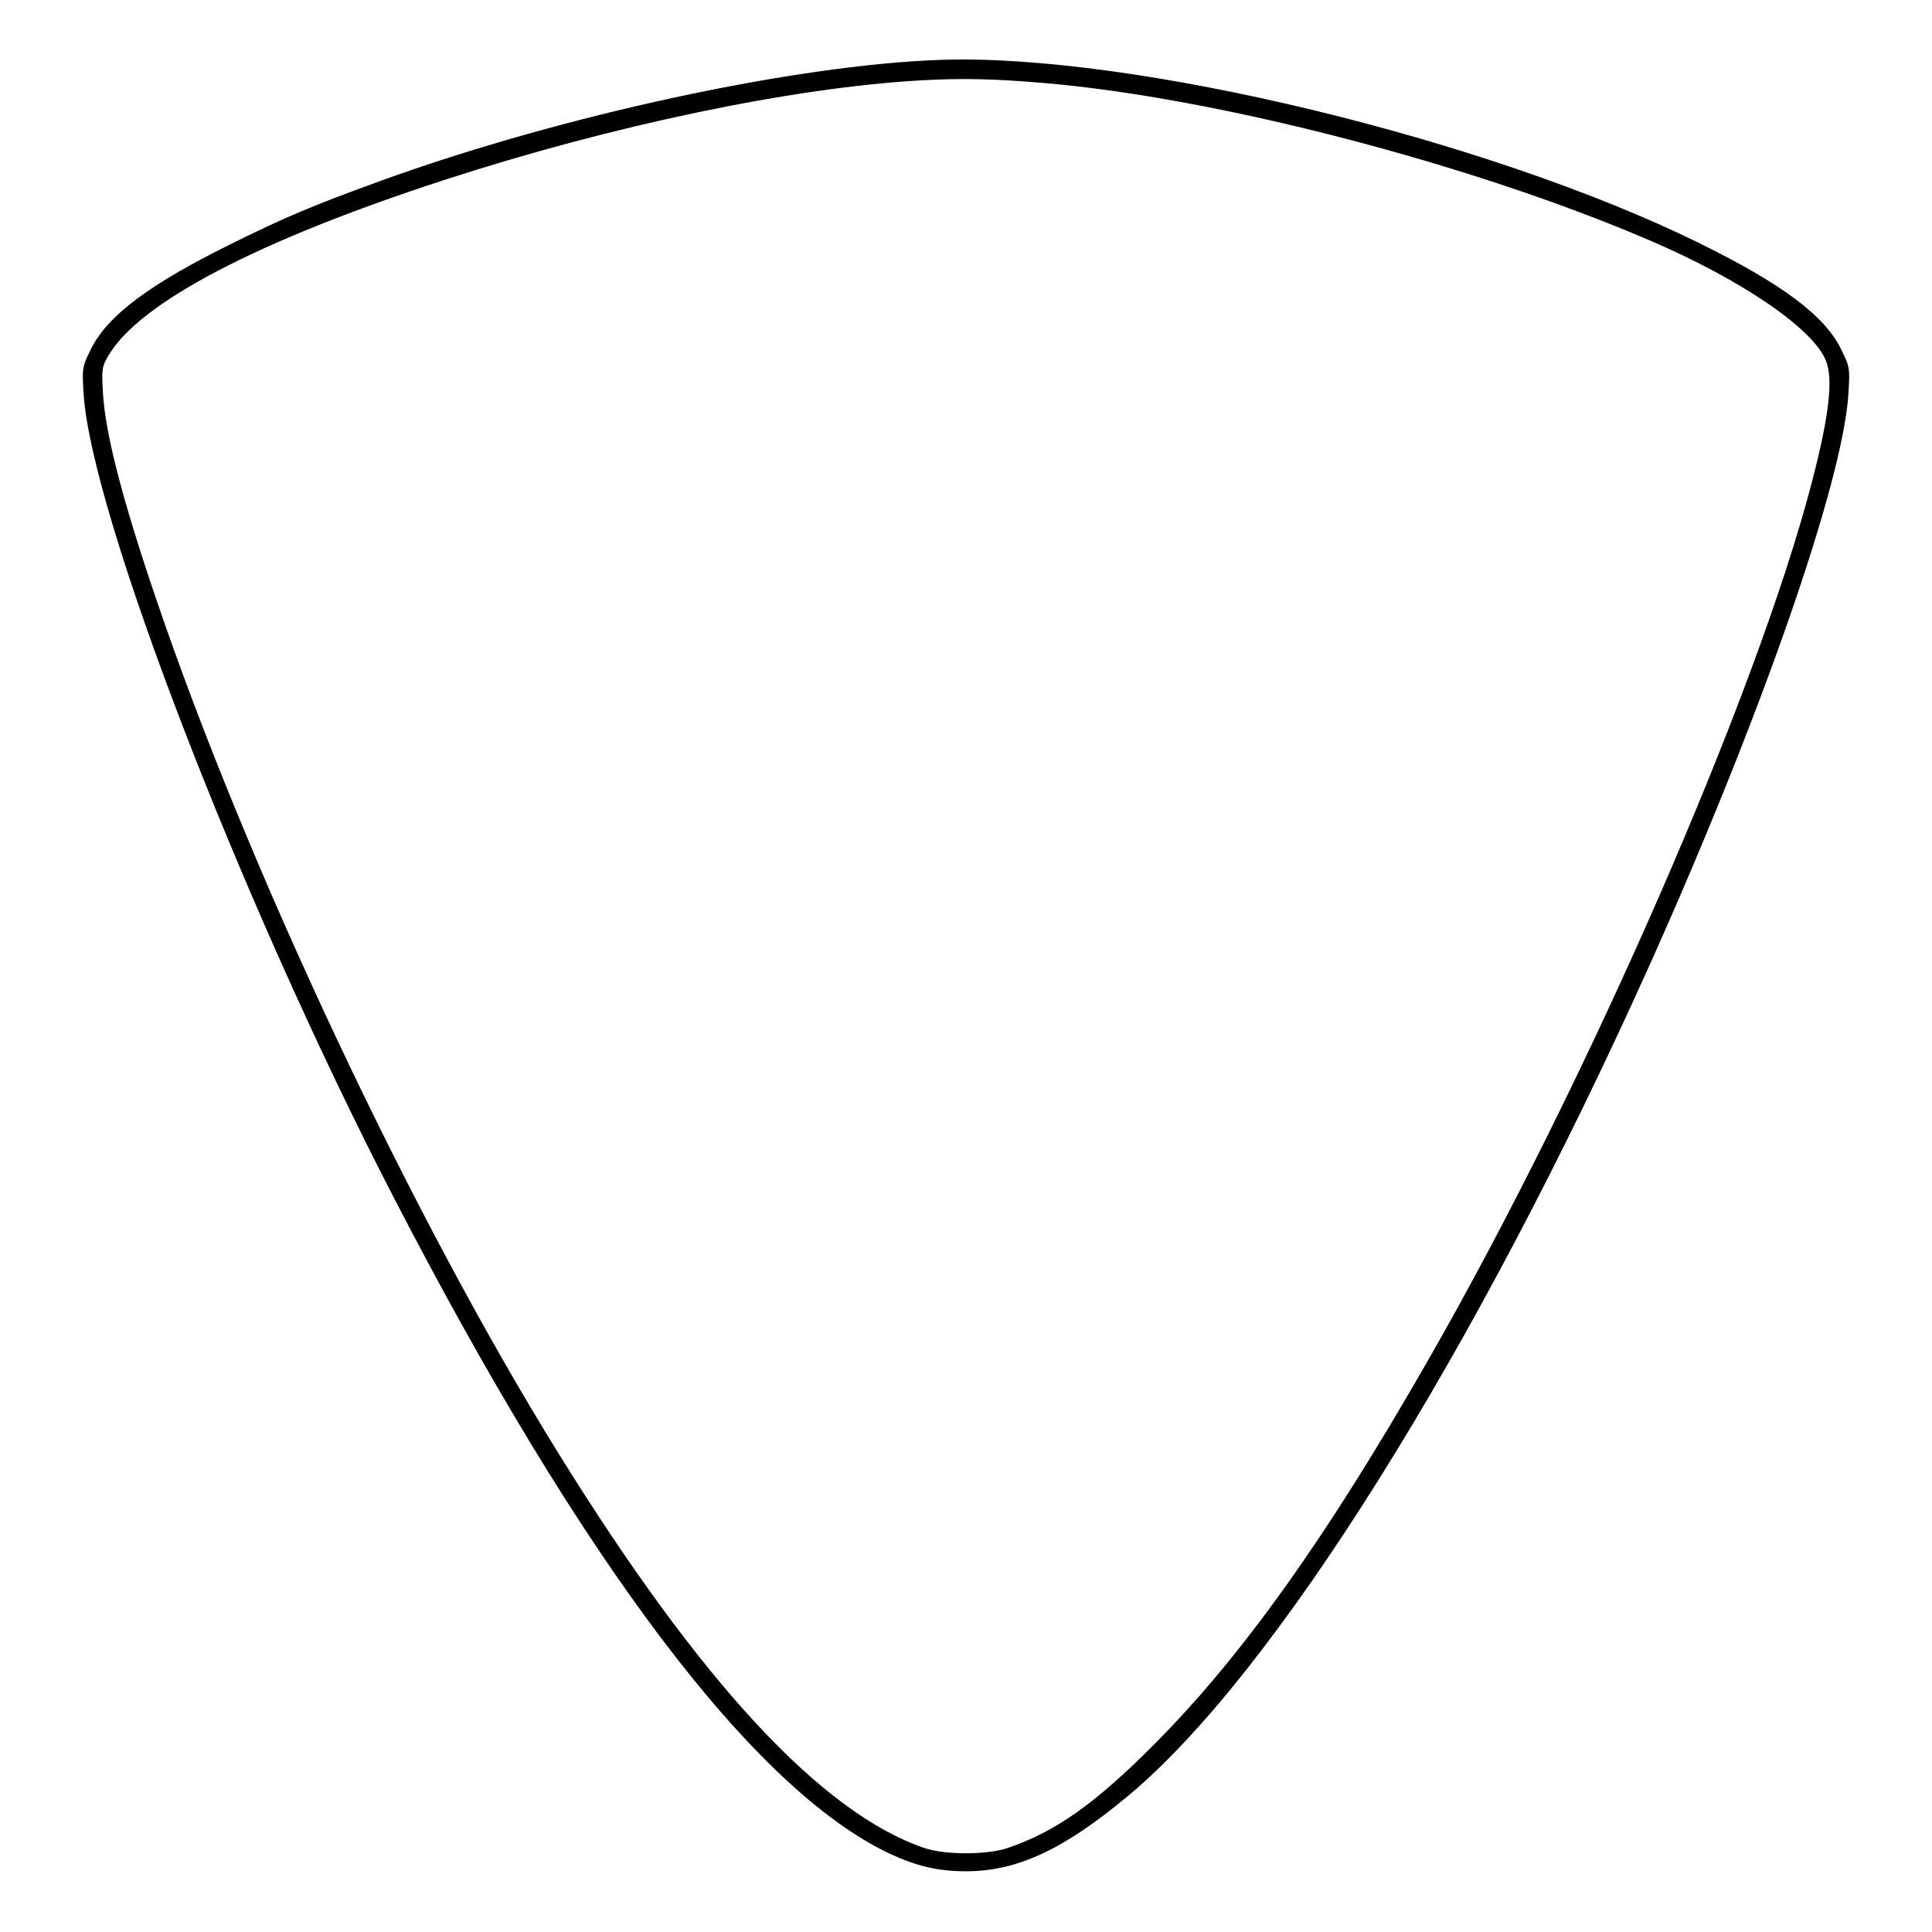
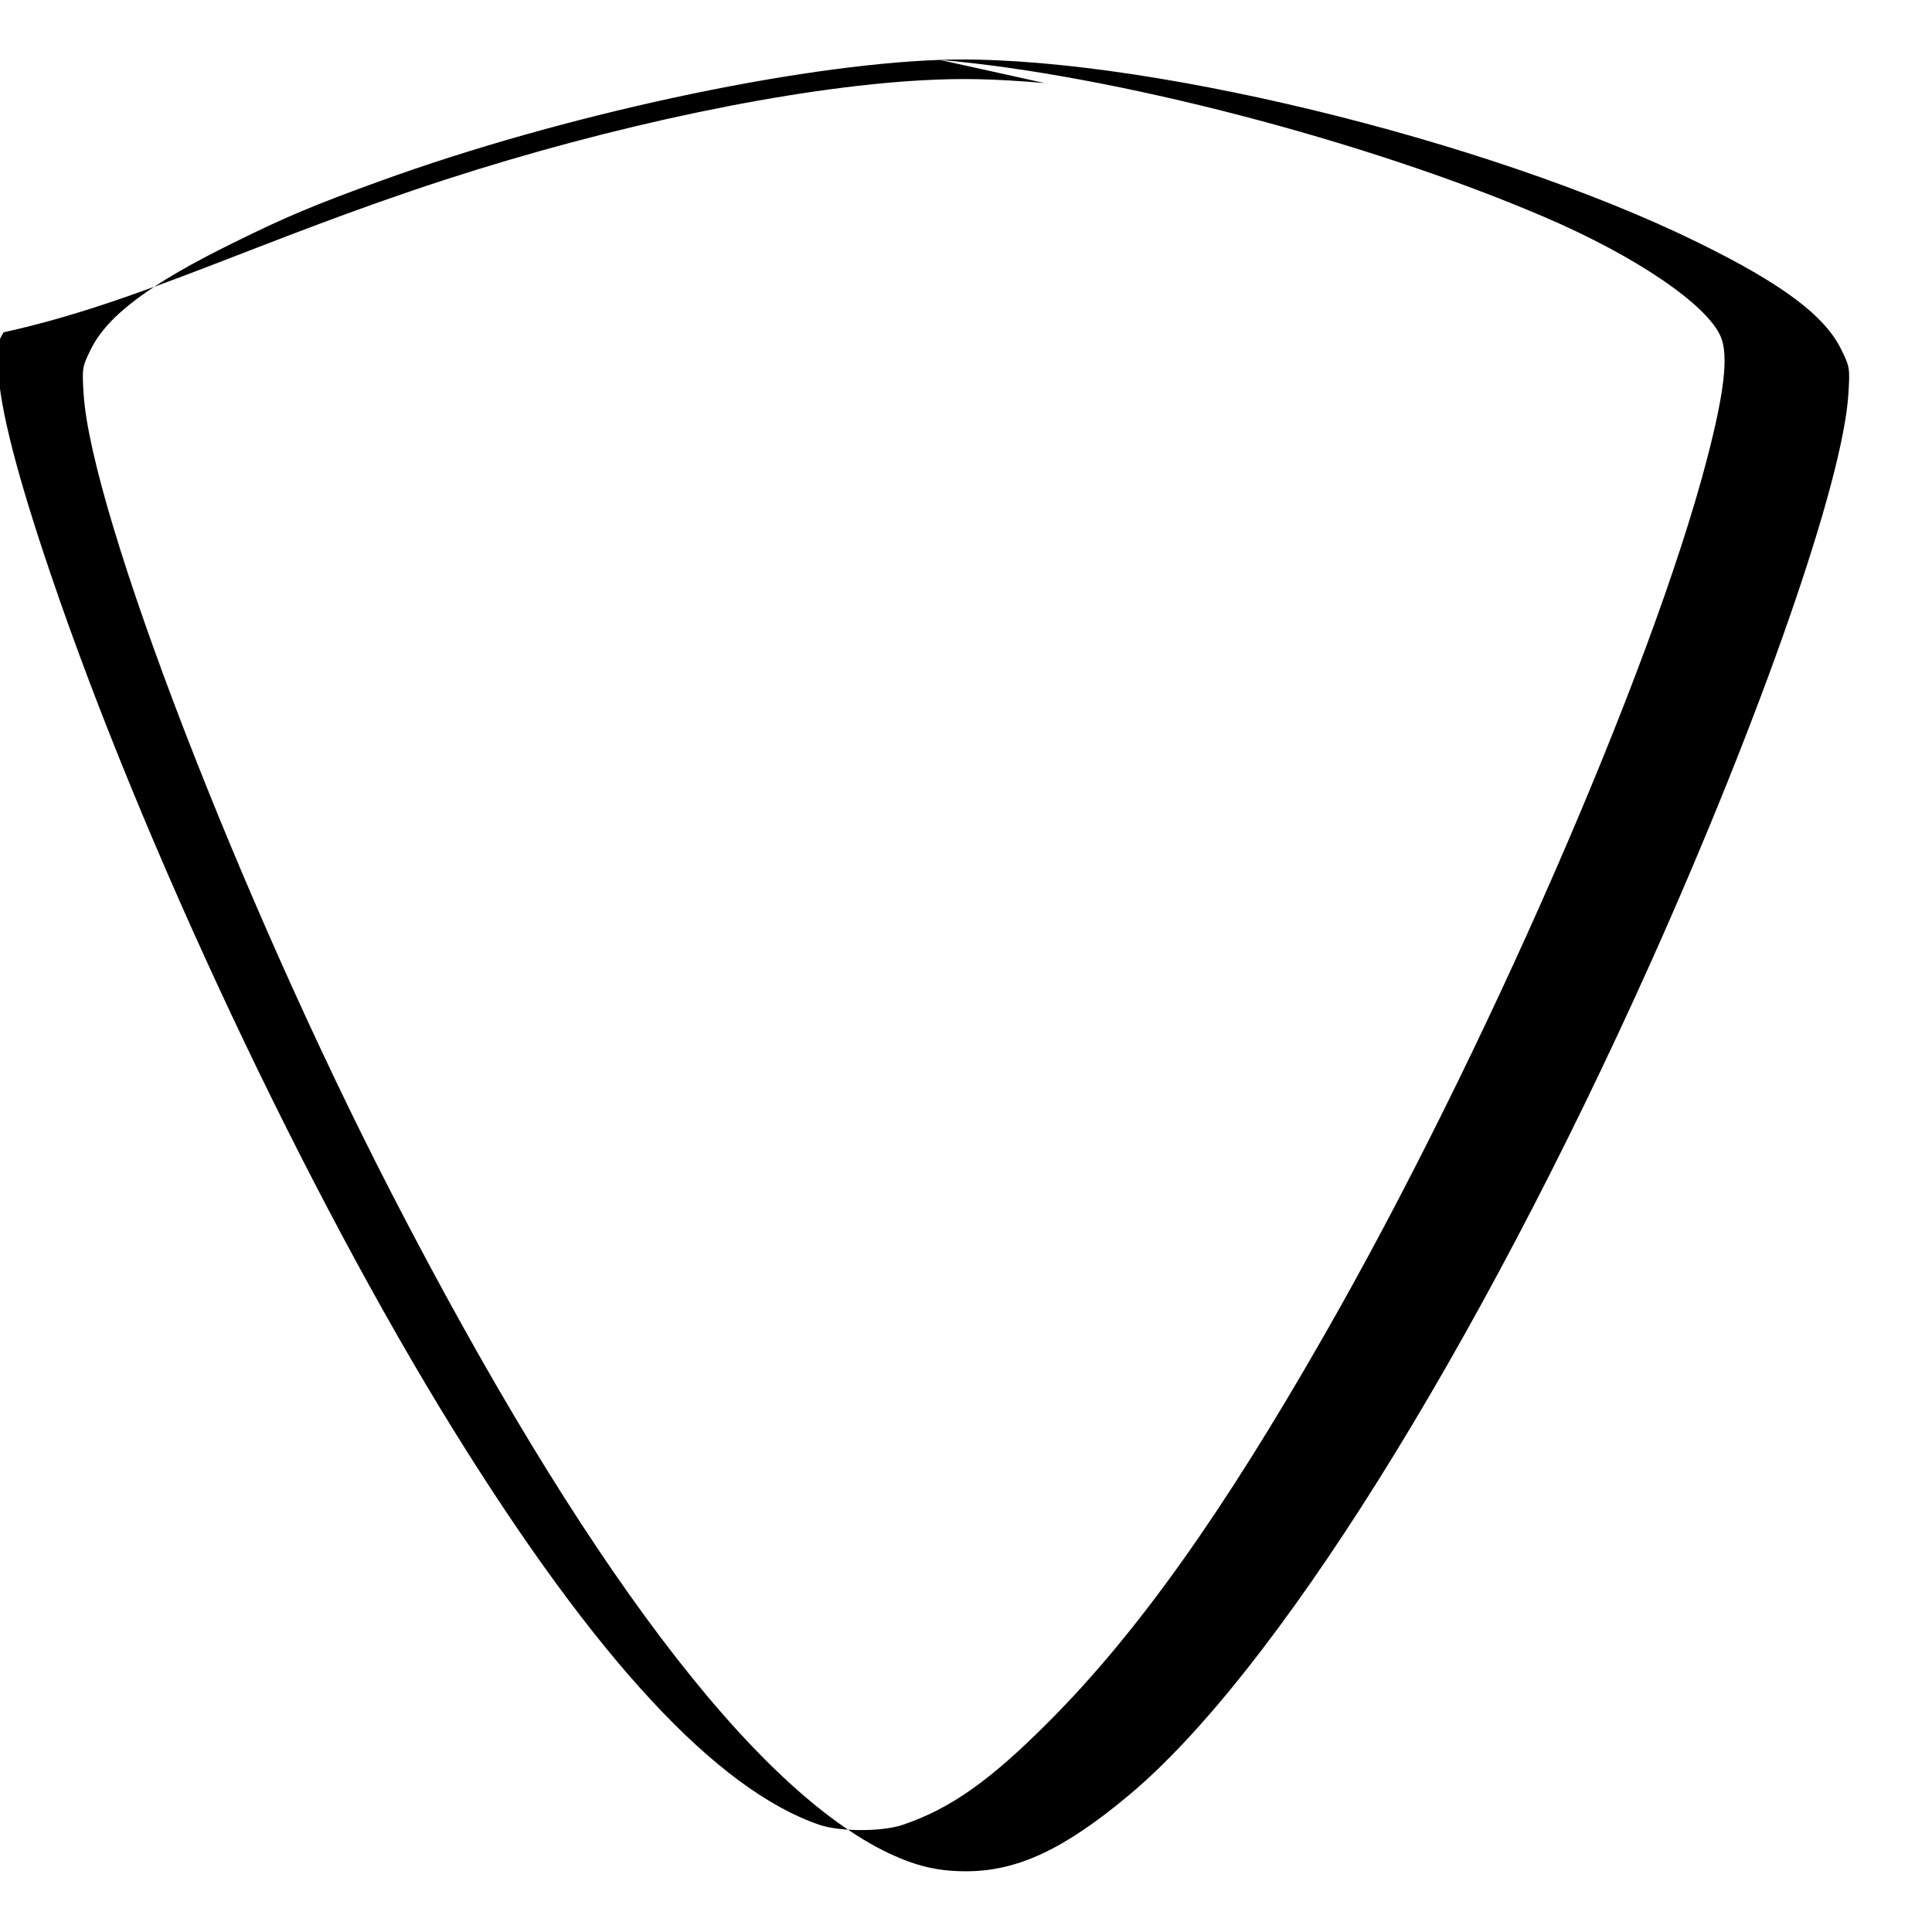
<svg xmlns="http://www.w3.org/2000/svg" version="1" width="933.333" height="933.333" viewBox="0 0 700 700">
-   <path d="M340.5 21.7C287.7 23.6 203.4 41.8 138 65.5c-24.3 8.8-34.7 13.2-53.5 22.5-30.1 14.8-45.6 26.3-51.6 38.6-3.1 6.3-3.2 6.7-2.6 16.2 2.8 43.4 56.4 182.6 111.7 289.8 68.8 133.4 130.9 215.6 180.3 239 9.9 4.6 17.6 6.4 27.7 6.4 18.5 0 35.3-7.8 58.7-27.3 52.9-44 125.9-160.5 189.5-302.2 40.1-89.5 69.5-173.9 71.5-205.7.6-9.5.5-9.9-2.6-16.2-6-12.3-21.5-23.8-51.6-38.6-76.7-37.7-205.5-68.8-275-66.3zm38 8.4c62.3 5.3 154.4 29.2 219 56.9 33.2 14.2 59.2 31.9 64 43.5 2.8 6.7 1.3 20-5.1 44.5-20.1 77-81.4 217.3-138.5 317-36.9 64.6-67.8 108-99.8 140.1-21.4 21.5-35.7 31.6-53.1 37.5-7.5 2.5-22.5 2.5-30 0-37.3-12.7-81.2-60-132.7-143.1-53.3-86-112.7-212.1-145.9-310-12-35.3-18.3-59.5-19.1-74.2-.5-8.5-.4-9.4 2-13.5C50.6 109.6 93.4 87.2 161 65.2c60.9-19.8 126.3-33.5 172.9-36.1 14.7-.8 25.9-.6 44.6 1z" />
+   <path d="M340.5 21.7C287.7 23.6 203.4 41.8 138 65.5c-24.3 8.8-34.7 13.2-53.5 22.5-30.1 14.8-45.6 26.3-51.6 38.6-3.1 6.3-3.2 6.7-2.6 16.2 2.8 43.4 56.4 182.6 111.7 289.8 68.8 133.4 130.9 215.6 180.3 239 9.9 4.6 17.6 6.4 27.7 6.4 18.5 0 35.3-7.8 58.7-27.3 52.9-44 125.9-160.5 189.5-302.2 40.1-89.5 69.5-173.9 71.5-205.7.6-9.5.5-9.9-2.6-16.2-6-12.3-21.5-23.8-51.6-38.6-76.7-37.7-205.5-68.8-275-66.3zc62.3 5.3 154.4 29.2 219 56.9 33.2 14.2 59.2 31.9 64 43.5 2.8 6.7 1.3 20-5.1 44.5-20.1 77-81.4 217.3-138.5 317-36.9 64.6-67.8 108-99.8 140.1-21.4 21.5-35.7 31.6-53.1 37.5-7.5 2.5-22.5 2.5-30 0-37.3-12.7-81.2-60-132.7-143.1-53.3-86-112.7-212.1-145.9-310-12-35.3-18.3-59.5-19.1-74.2-.5-8.5-.4-9.4 2-13.5C50.6 109.6 93.4 87.2 161 65.2c60.9-19.8 126.3-33.5 172.9-36.1 14.7-.8 25.9-.6 44.6 1z" />
</svg>